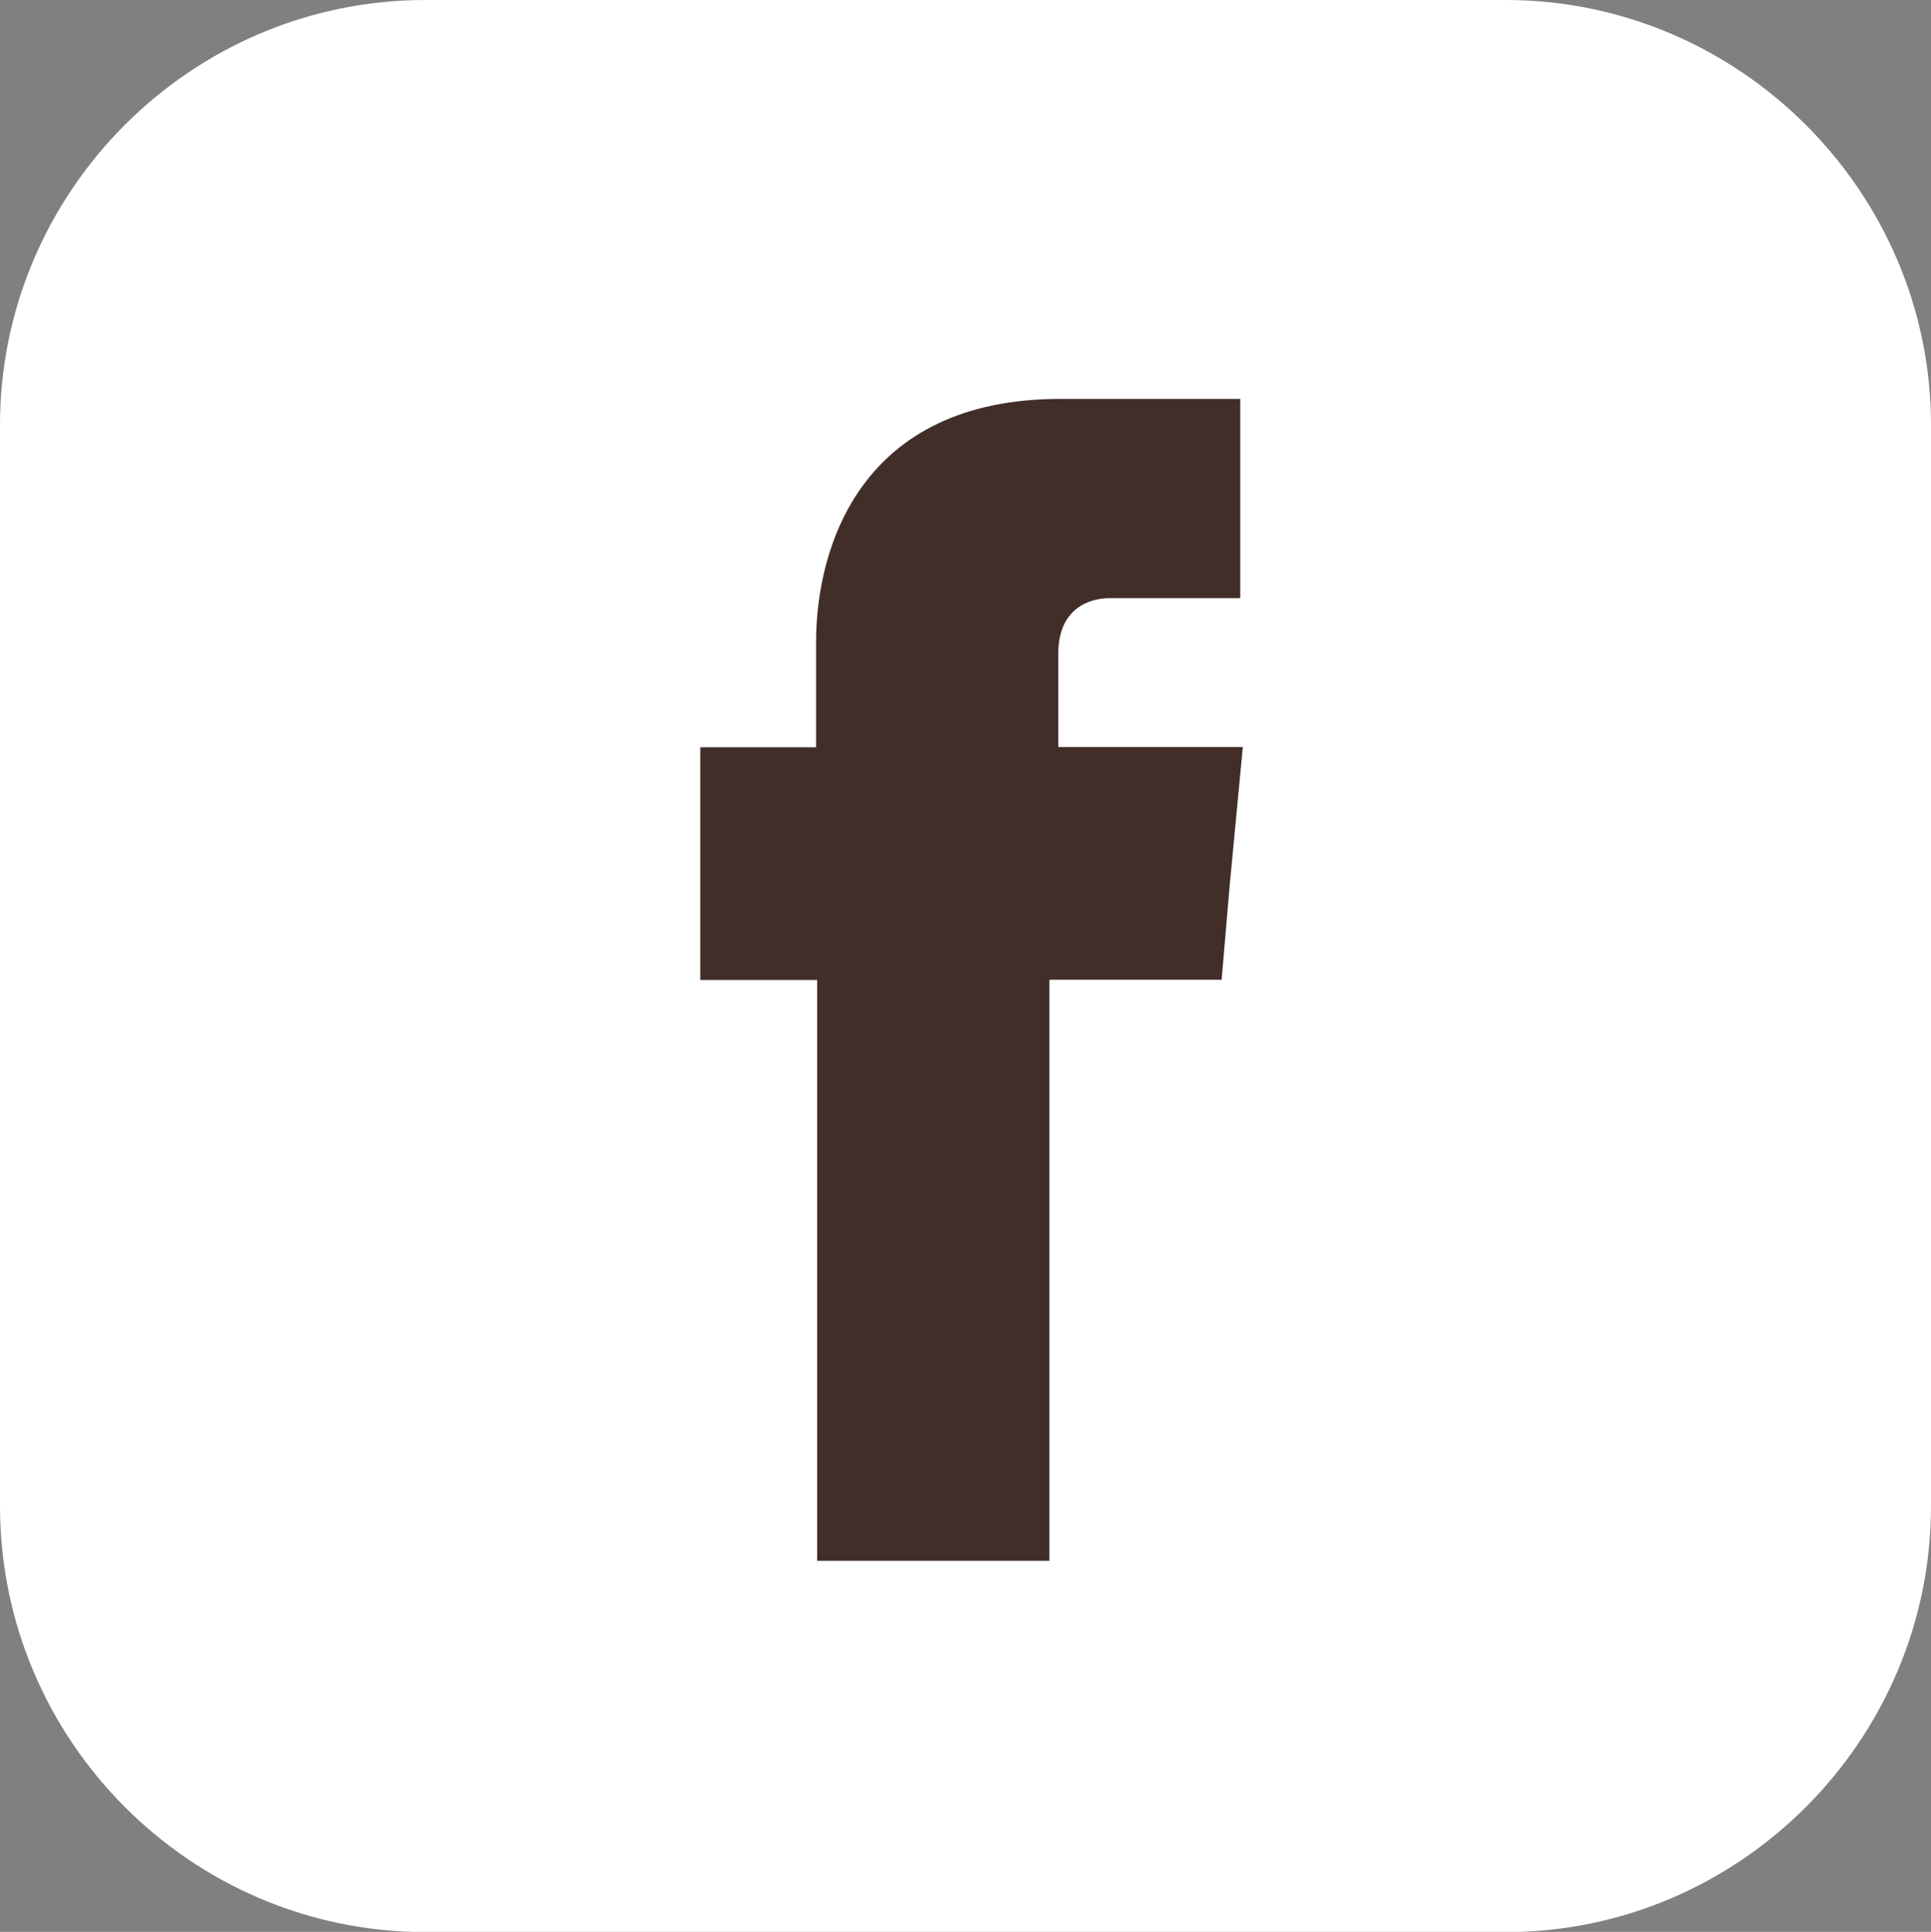
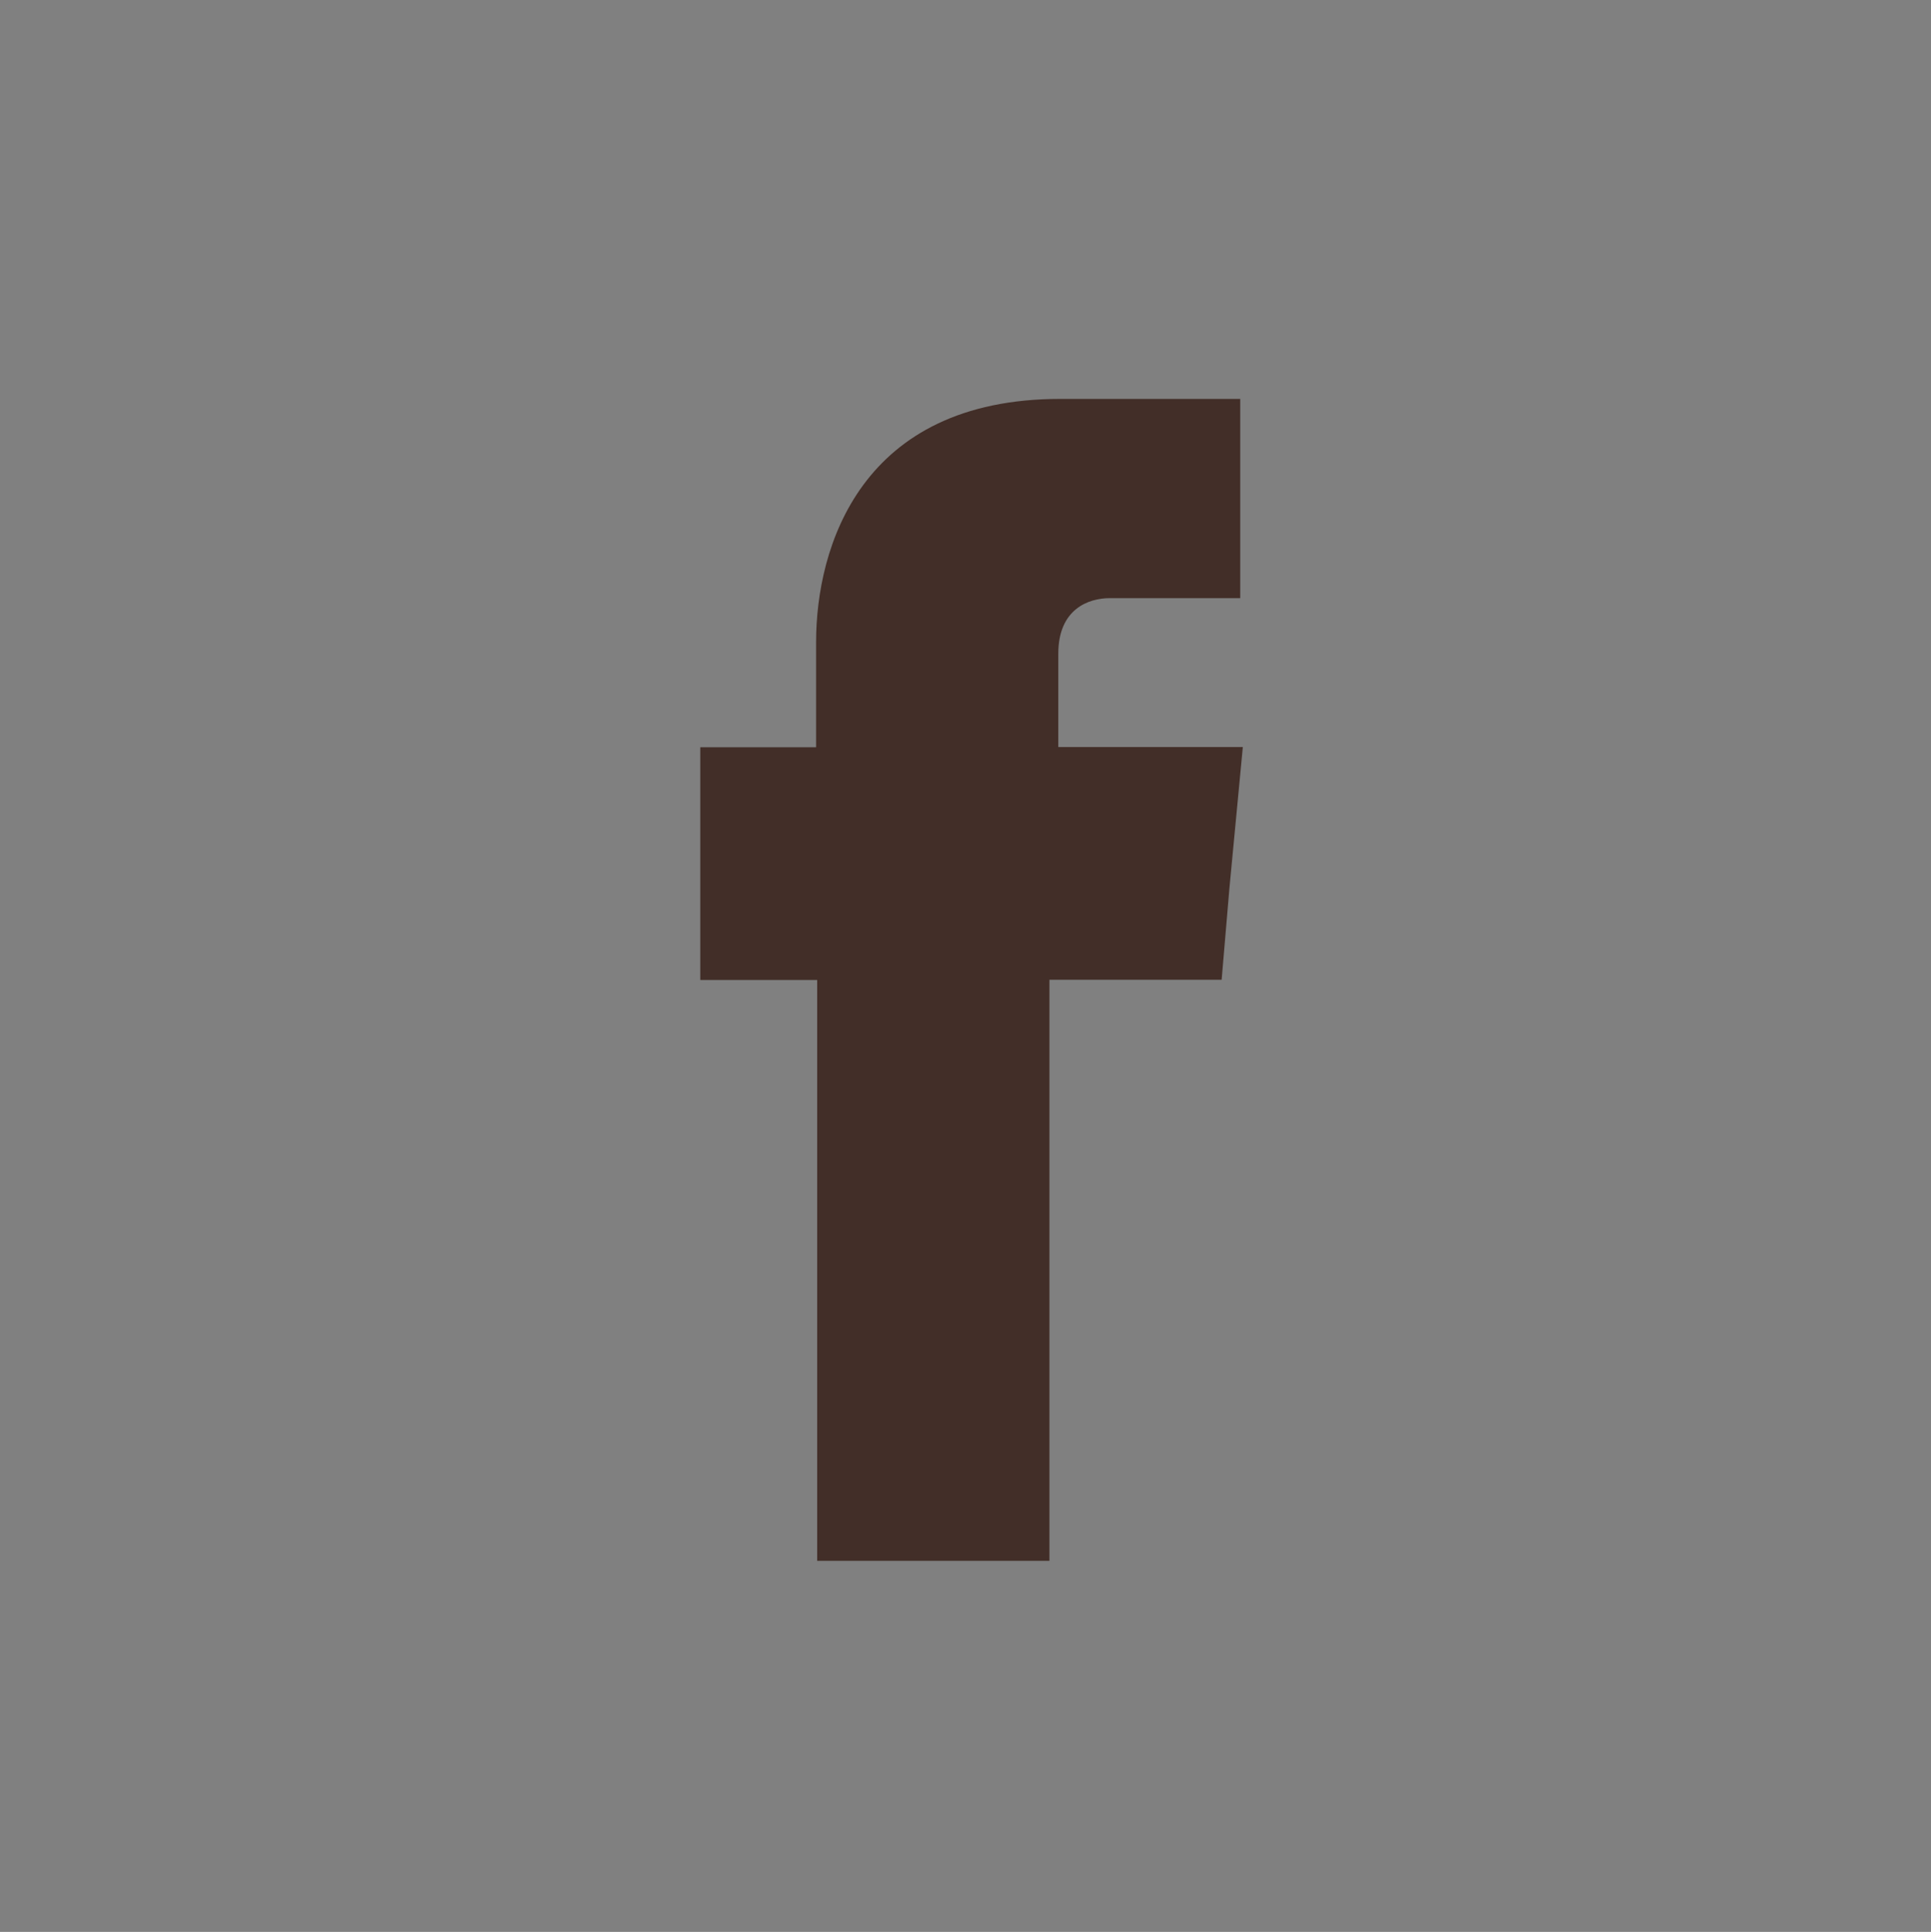
<svg xmlns="http://www.w3.org/2000/svg" version="1.1" id="Layer_1" x="0px" y="0px" width="8.937px" height="8.94px" viewBox="0 0 8.937 8.94" enable-background="new 0 0 8.937 8.94" xml:space="preserve">
  <rect x="0" y="0" width="8.937" height="8.94" fill="#808080" stroke="none" />
-   <path fill="#FFFFFF" d="M1.968,0h5.001C8.05,0,8.937,0.887,8.937,1.967v5.002c0,1.085-0.887,1.972-1.968,1.972H1.968  C0.883,8.94,0,8.054,0,6.969V1.967C0,0.887,0.883,0,1.968,0" />
  <path fill-rule="evenodd" clip-rule="evenodd" fill="#422E28" d="M4.898,3.458V3.025c0-0.207,0.14-0.257,0.238-0.257H5.74V1.846  H4.907c-0.923,0-1.13,0.685-1.13,1.126v0.486H3.241v0.648v0.429h0.541v2.688h1.075V4.534h0.797L5.69,4.11l0.062-0.653H4.898z" />
</svg>